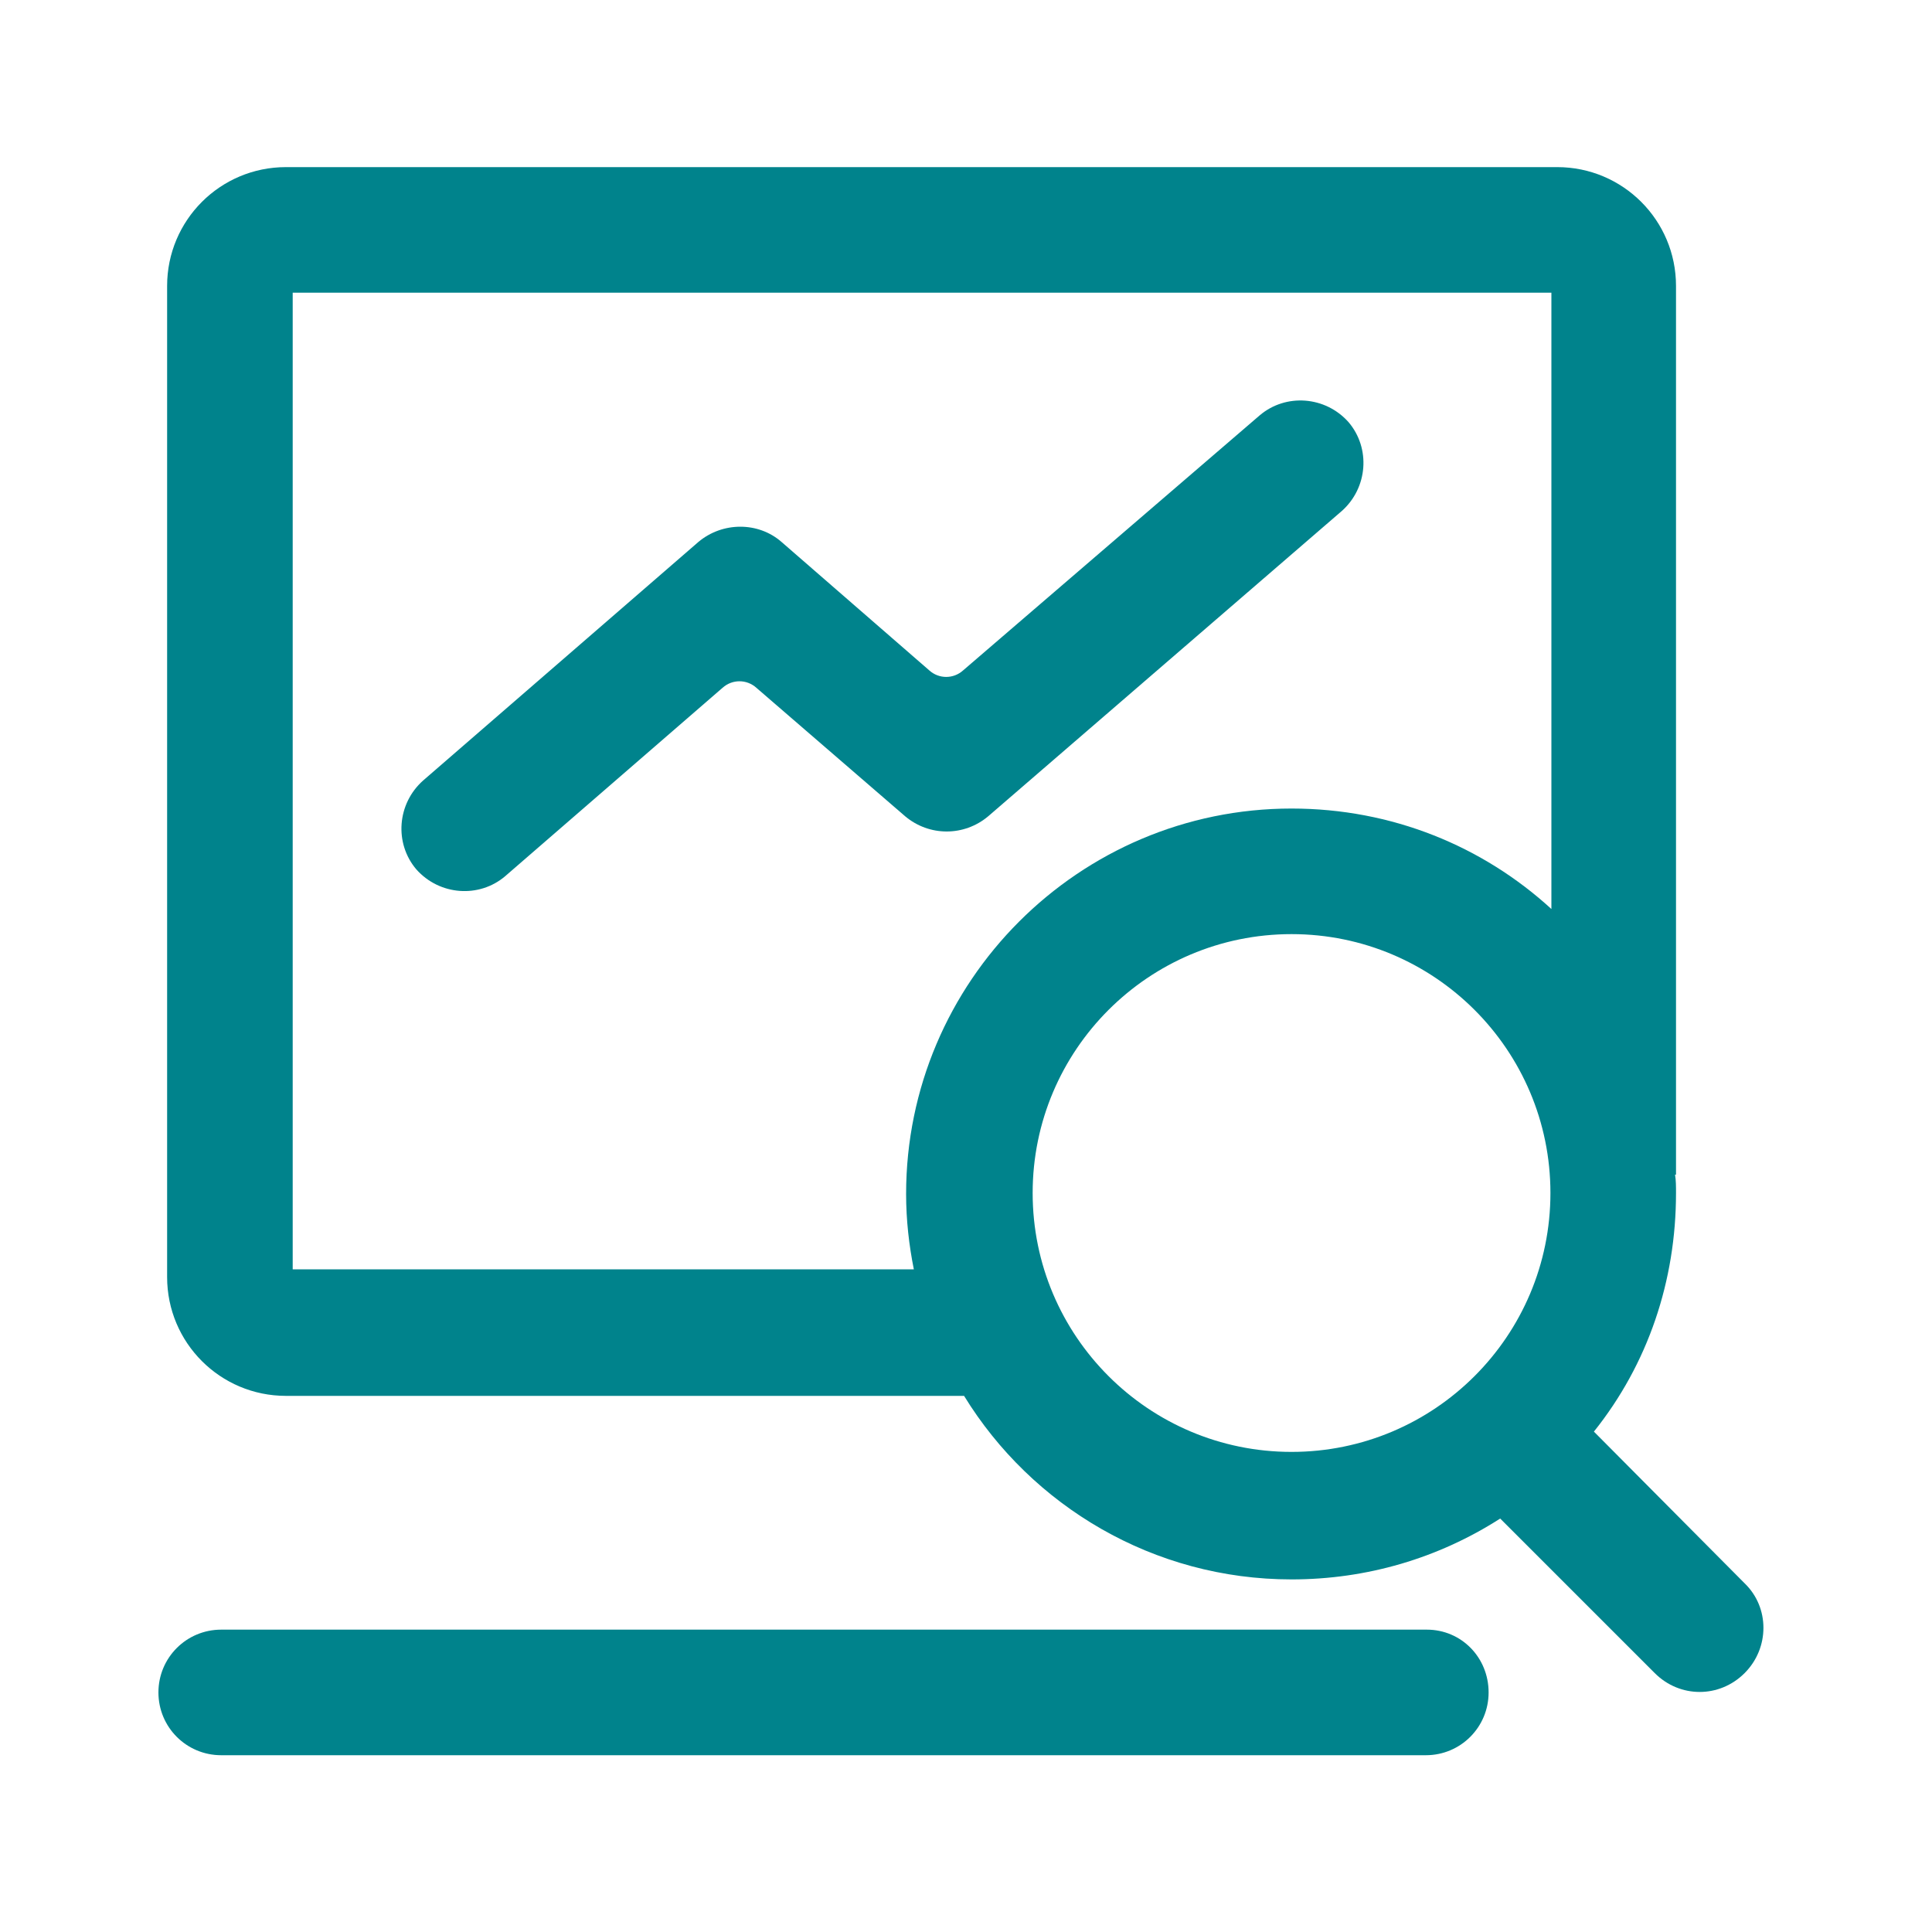
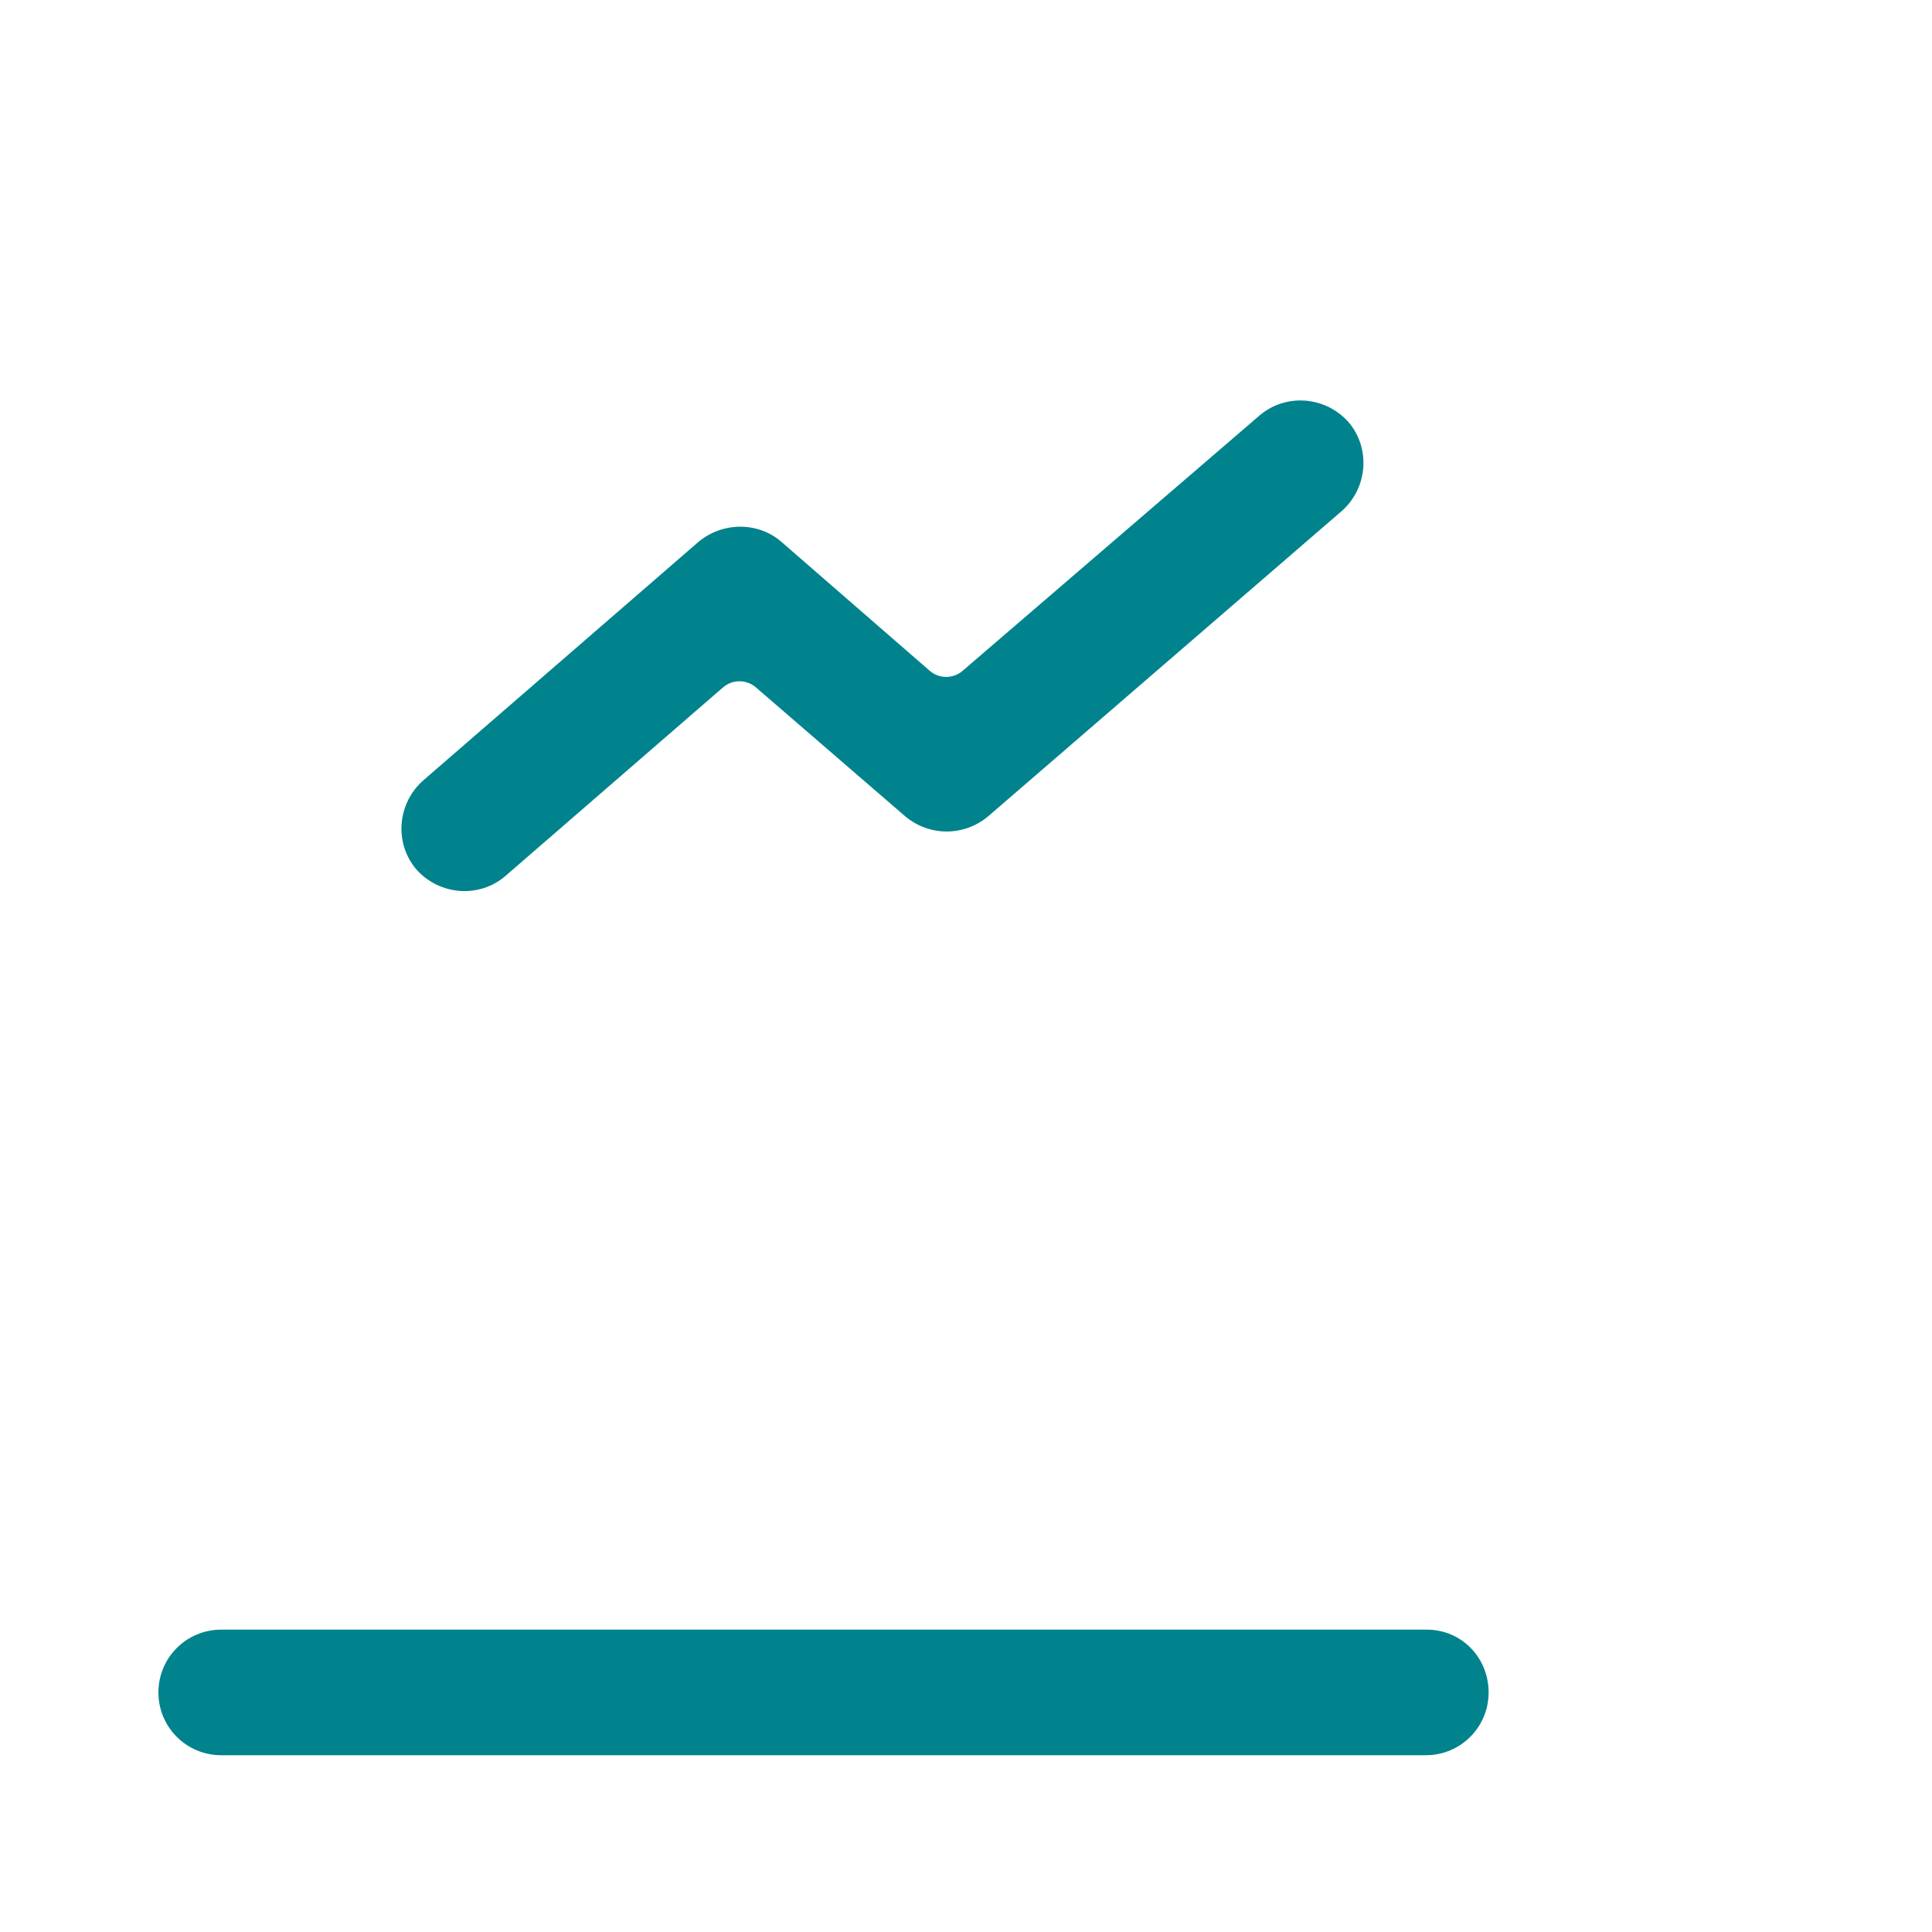
<svg xmlns="http://www.w3.org/2000/svg" version="1.1" id="图层_1" x="0px" y="0px" viewBox="0 0 200 200" style="enable-background:new 0 0 200 200;" xml:space="preserve">
  <style type="text/css">
	.st0{fill:#00838C;}
</style>
  <path class="st0" d="M147.7,168.7H22.9c-3.6,0-6.5,2.9-6.5,6.5s2.9,6.5,6.5,6.5h124.7c3.6,0,6.5-2.9,6.5-6.5  S151.3,168.7,147.7,168.7z M102.3,84.5l36.6-31.6c2.7-2.4,3-6.5,0.7-9.2c-2.4-2.7-6.5-3-9.2-0.7L99.7,69.4c-1,0.9-2.5,0.9-3.5,0  L80.9,56.1c-2.4-2.1-6.1-2.1-8.6,0L43.8,80.8c-2.7,2.4-3,6.5-0.7,9.2c2.4,2.7,6.5,3,9.2,0.7l22.5-19.5c1-0.9,2.5-0.9,3.5,0  l15.4,13.3C96.2,86.6,99.8,86.6,102.3,84.5z" />
-   <path class="st0" d="M180.6,163.9L165,148.2c5.6-7,8.5-15.6,8.5-24.7c0-0.7,0-1.3-0.1-1.9h0.1V29.6c0-6.8-5.5-12.3-12.3-12.3H29.6  c-6.8,0-12.3,5.5-12.3,12.3v102.6c0,6.8,5.5,12.3,12.3,12.3h70.2c7,11.4,19.6,19,33.9,19c7.8,0,15.2-2.2,21.6-6.3l16,16  c2.6,2.6,6.7,2.6,9.3,0C183.2,170.6,183.2,166.4,180.6,163.9z M30.3,131.4V30.3h130.3v63.8c-7.1-6.5-16.5-10.4-26.9-10.4  c-22,0-39.9,17.9-39.9,39.9c0,2.7,0.3,5.3,0.8,7.8H30.3z M133.7,150.3c-14.8,0-26.8-12-26.8-26.8c0-14.8,12-26.8,26.8-26.8  s26.8,12,26.8,26.8S148.5,150.3,133.7,150.3z" />
</svg>